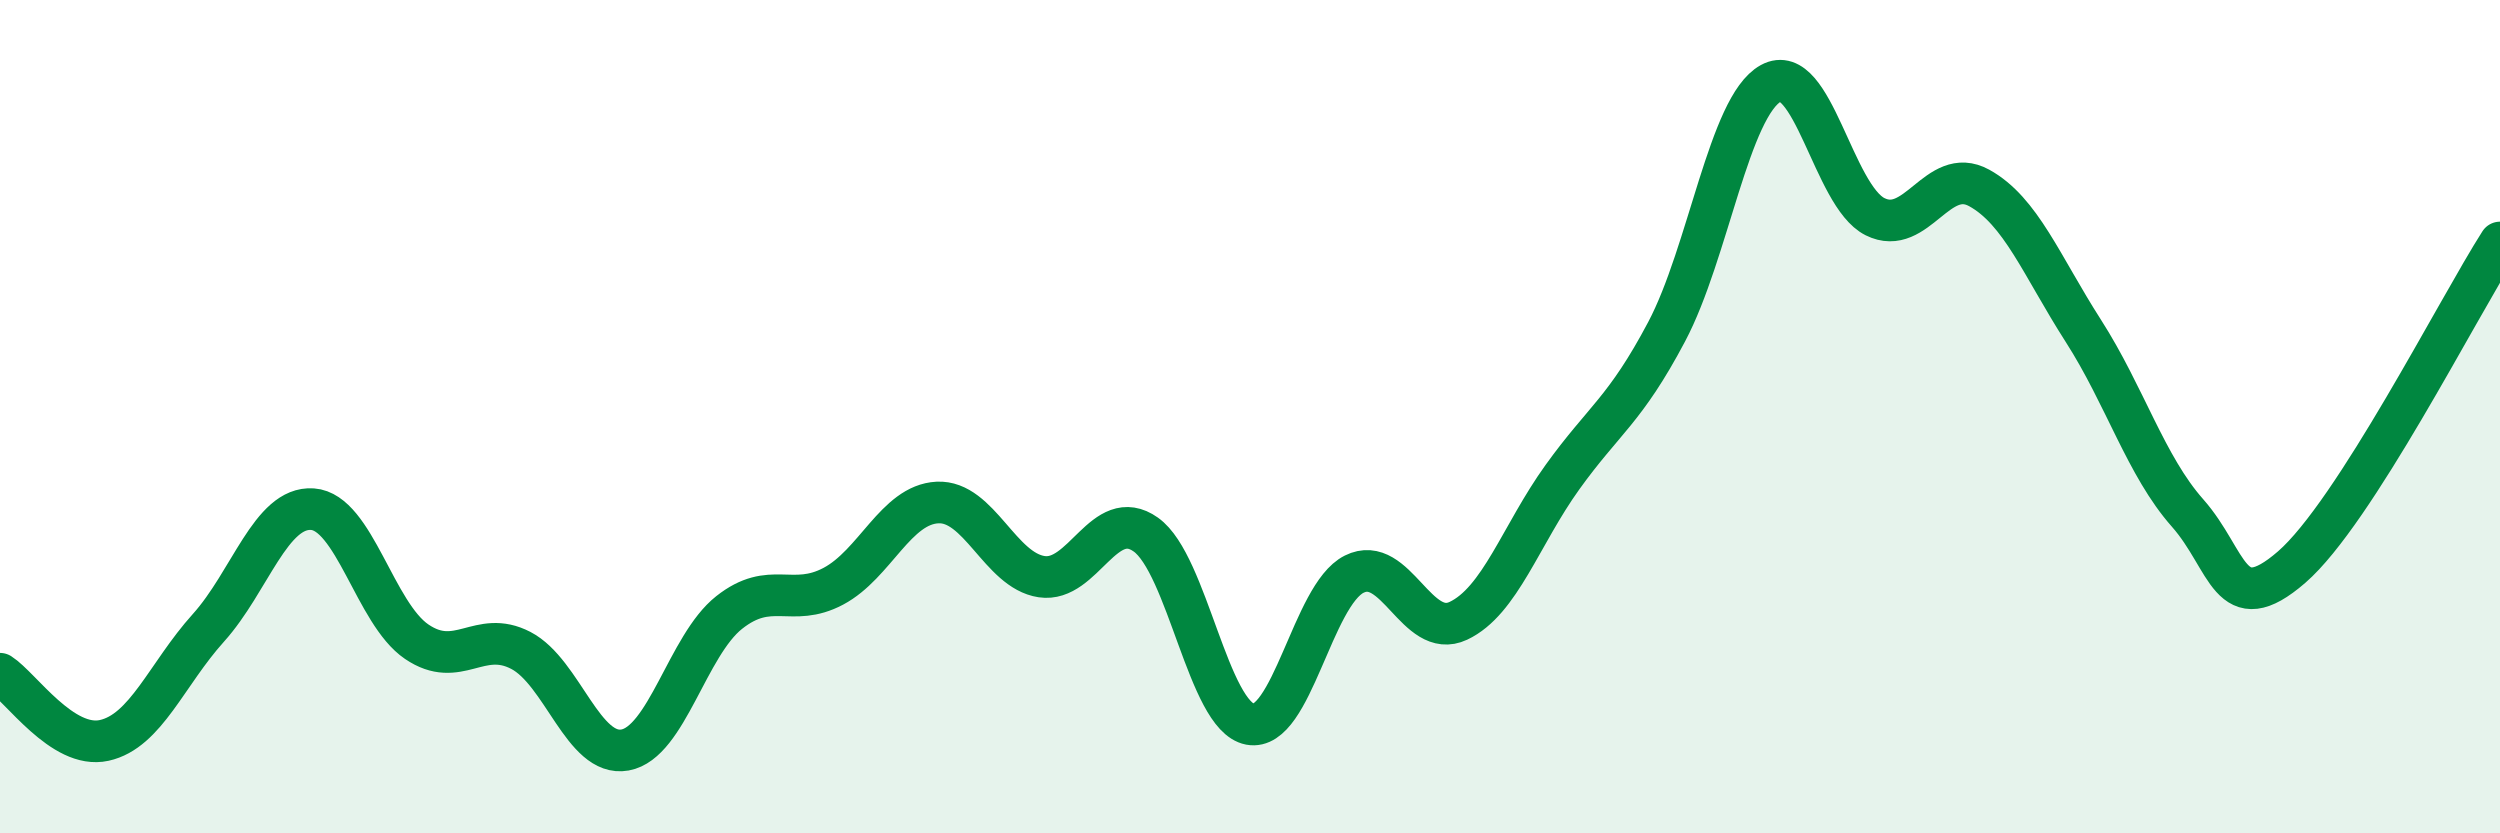
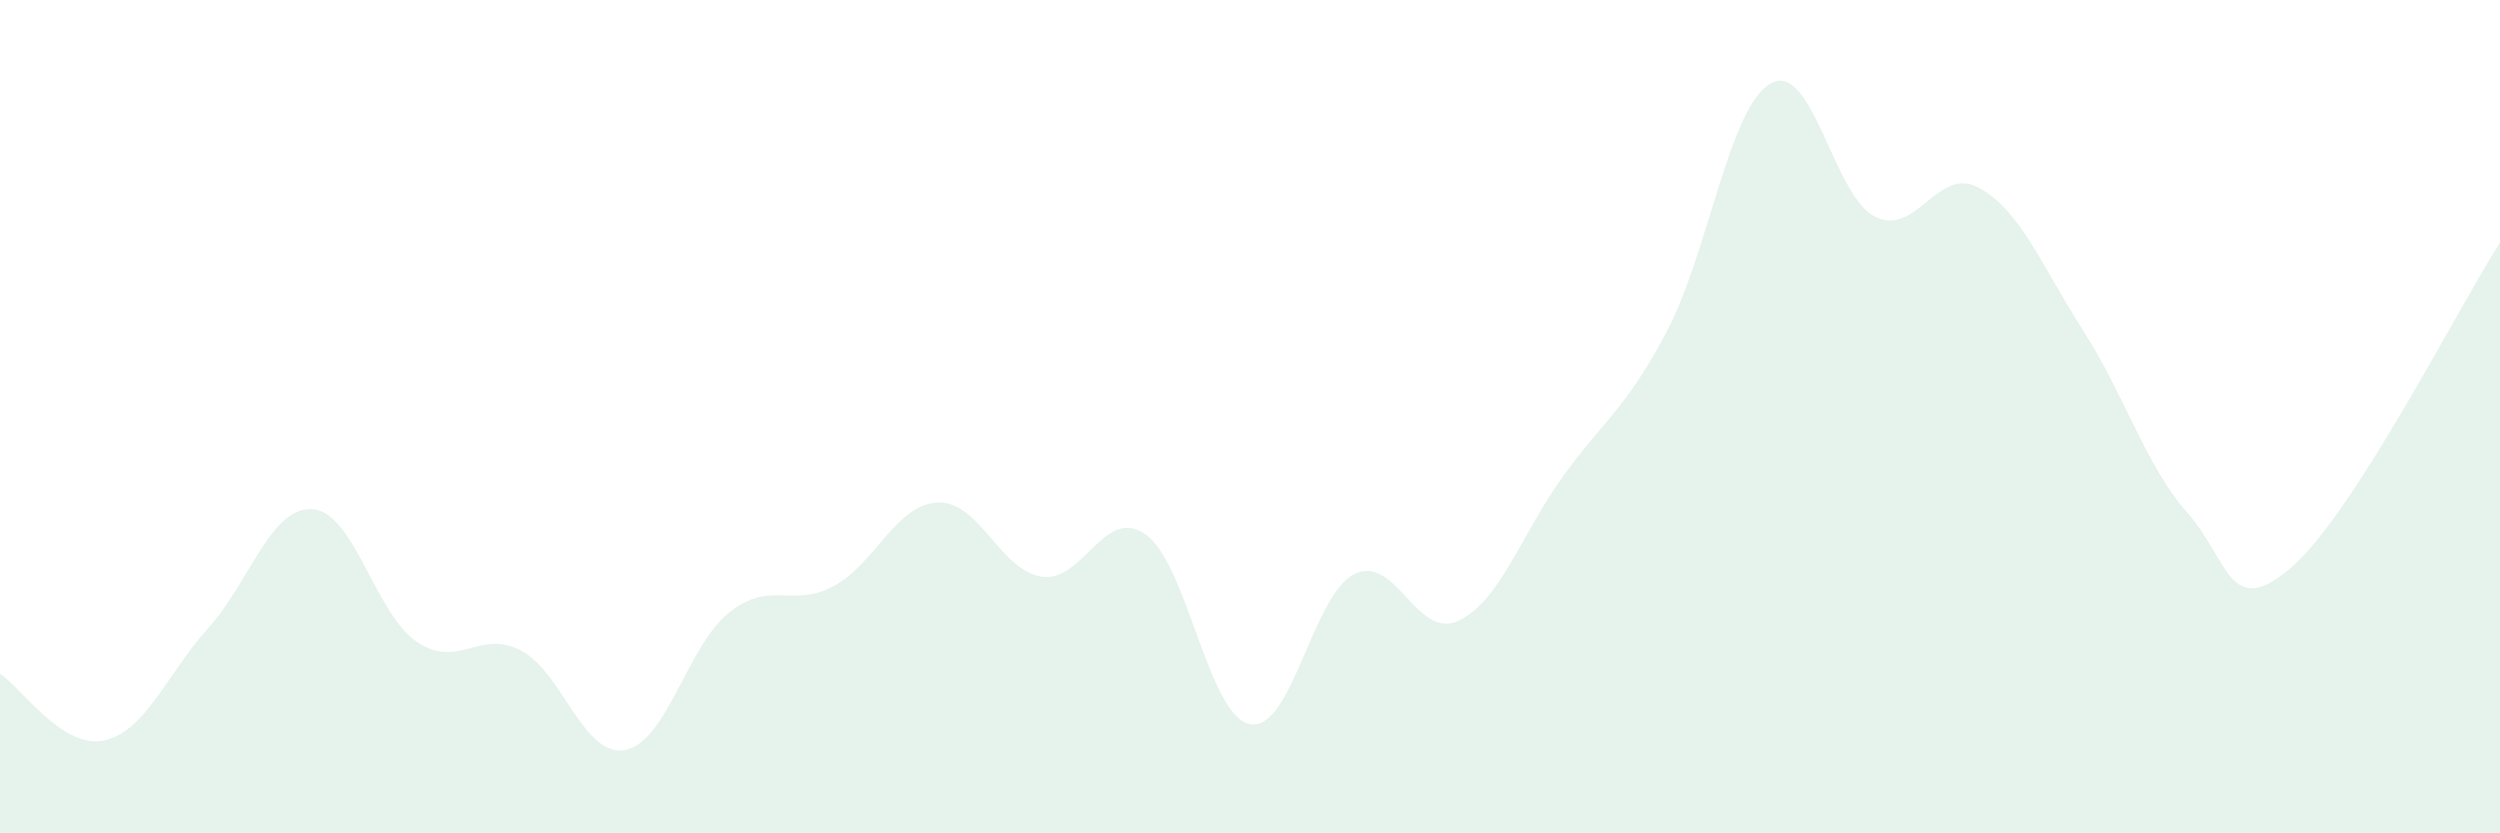
<svg xmlns="http://www.w3.org/2000/svg" width="60" height="20" viewBox="0 0 60 20">
  <path d="M 0,16.17 C 0.5,16.49 1.5,17.99 2.5,17.77 C 3.5,17.55 4,16.18 5,15.07 C 6,13.96 6.5,12.15 7.5,12.22 C 8.5,12.29 9,14.72 10,15.4 C 11,16.08 11.5,15.09 12.5,15.61 C 13.5,16.13 14,18.18 15,18 C 16,17.82 16.5,15.49 17.5,14.7 C 18.5,13.91 19,14.6 20,14.07 C 21,13.54 21.5,12.11 22.5,12.06 C 23.5,12.01 24,13.69 25,13.84 C 26,13.99 26.5,12.12 27.5,12.83 C 28.5,13.54 29,17.19 30,17.38 C 31,17.57 31.5,14.28 32.5,13.78 C 33.5,13.28 34,15.37 35,14.9 C 36,14.43 36.5,12.84 37.5,11.45 C 38.5,10.06 39,9.85 40,7.96 C 41,6.07 41.5,2.55 42.5,2 C 43.5,1.45 44,4.7 45,5.2 C 46,5.7 46.5,3.96 47.5,4.51 C 48.5,5.06 49,6.38 50,7.94 C 51,9.5 51.5,11.18 52.5,12.31 C 53.5,13.44 53.5,14.91 55,13.61 C 56.5,12.31 59,7.38 60,5.82L60 20L0 20Z" fill="#008740" opacity="0.1" stroke-linecap="round" stroke-linejoin="round" />
-   <path d="M 0,16.17 C 0.5,16.49 1.5,17.99 2.5,17.77 C 3.5,17.55 4,16.18 5,15.07 C 6,13.96 6.5,12.15 7.5,12.22 C 8.5,12.29 9,14.72 10,15.4 C 11,16.08 11.5,15.09 12.5,15.61 C 13.5,16.13 14,18.18 15,18 C 16,17.82 16.5,15.49 17.5,14.7 C 18.5,13.91 19,14.6 20,14.07 C 21,13.54 21.5,12.11 22.5,12.06 C 23.5,12.01 24,13.69 25,13.84 C 26,13.99 26.5,12.12 27.5,12.83 C 28.5,13.54 29,17.19 30,17.38 C 31,17.57 31.5,14.28 32.5,13.78 C 33.5,13.28 34,15.37 35,14.9 C 36,14.43 36.5,12.84 37.5,11.45 C 38.5,10.06 39,9.85 40,7.96 C 41,6.07 41.5,2.55 42.5,2 C 43.5,1.45 44,4.7 45,5.2 C 46,5.7 46.5,3.96 47.5,4.51 C 48.5,5.06 49,6.38 50,7.94 C 51,9.5 51.5,11.18 52.5,12.31 C 53.5,13.44 53.5,14.91 55,13.61 C 56.5,12.31 59,7.38 60,5.82" stroke="#008740" stroke-width="1" fill="none" stroke-linecap="round" stroke-linejoin="round" />
</svg>